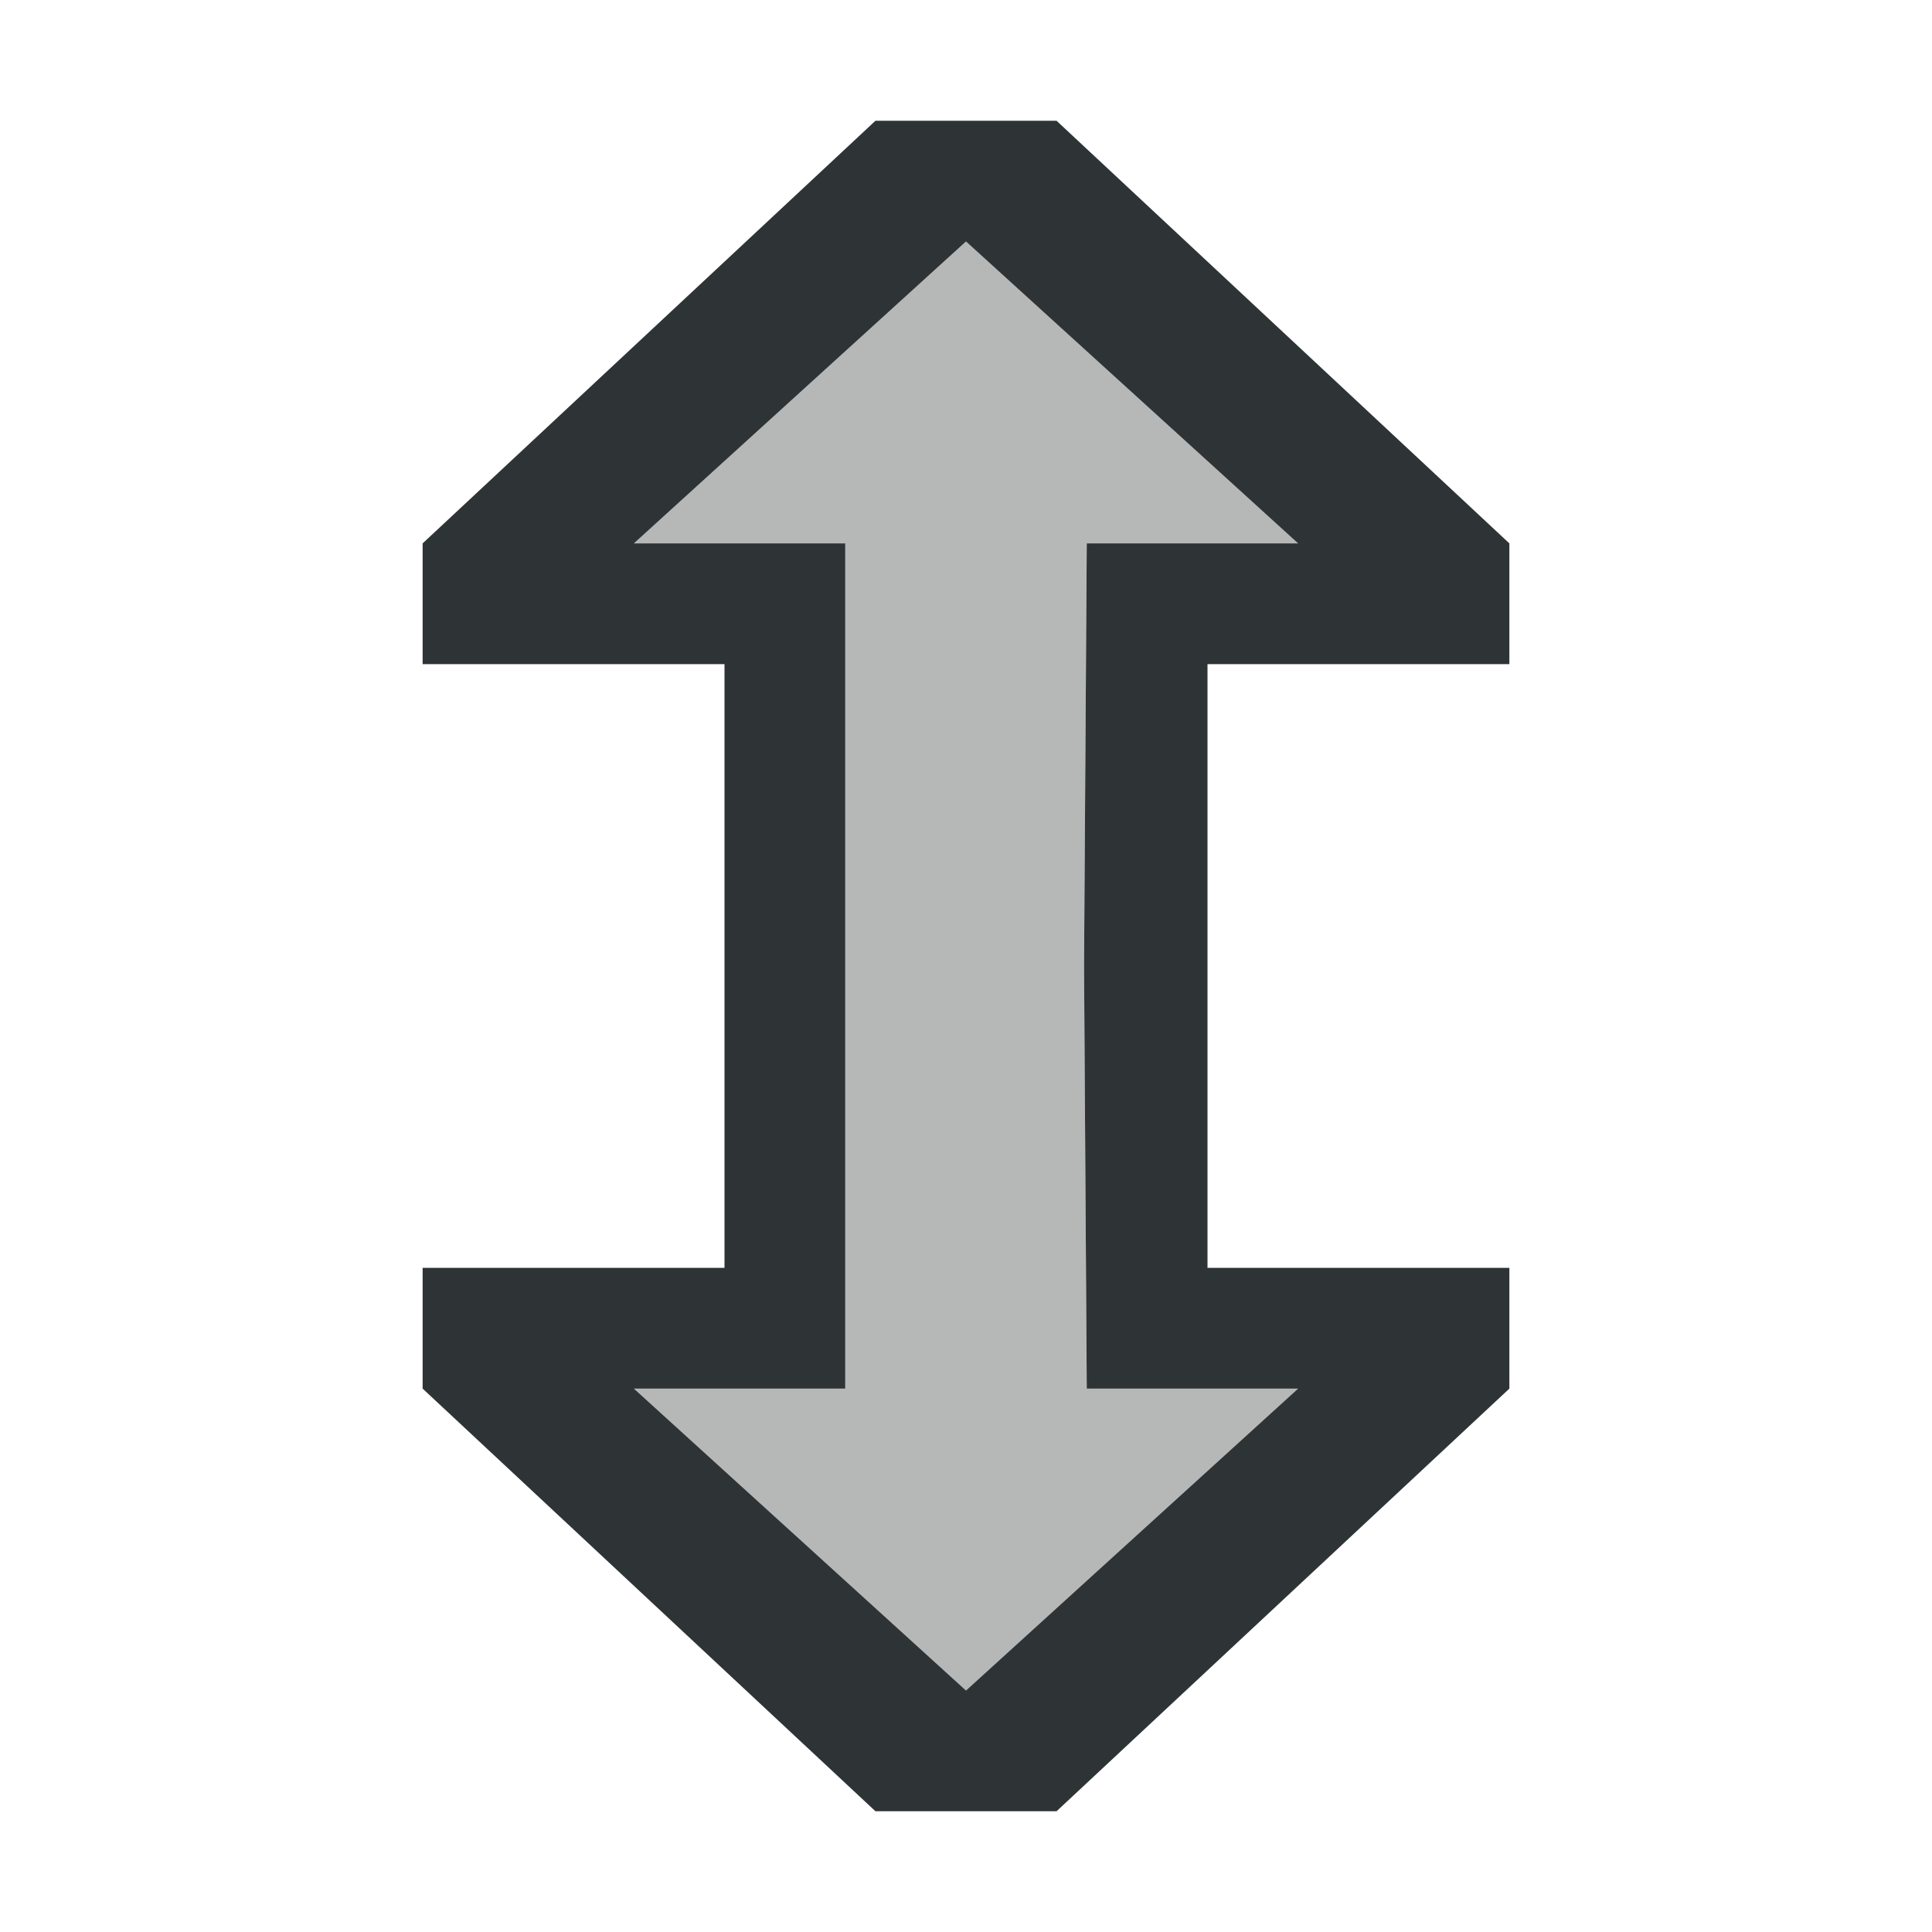
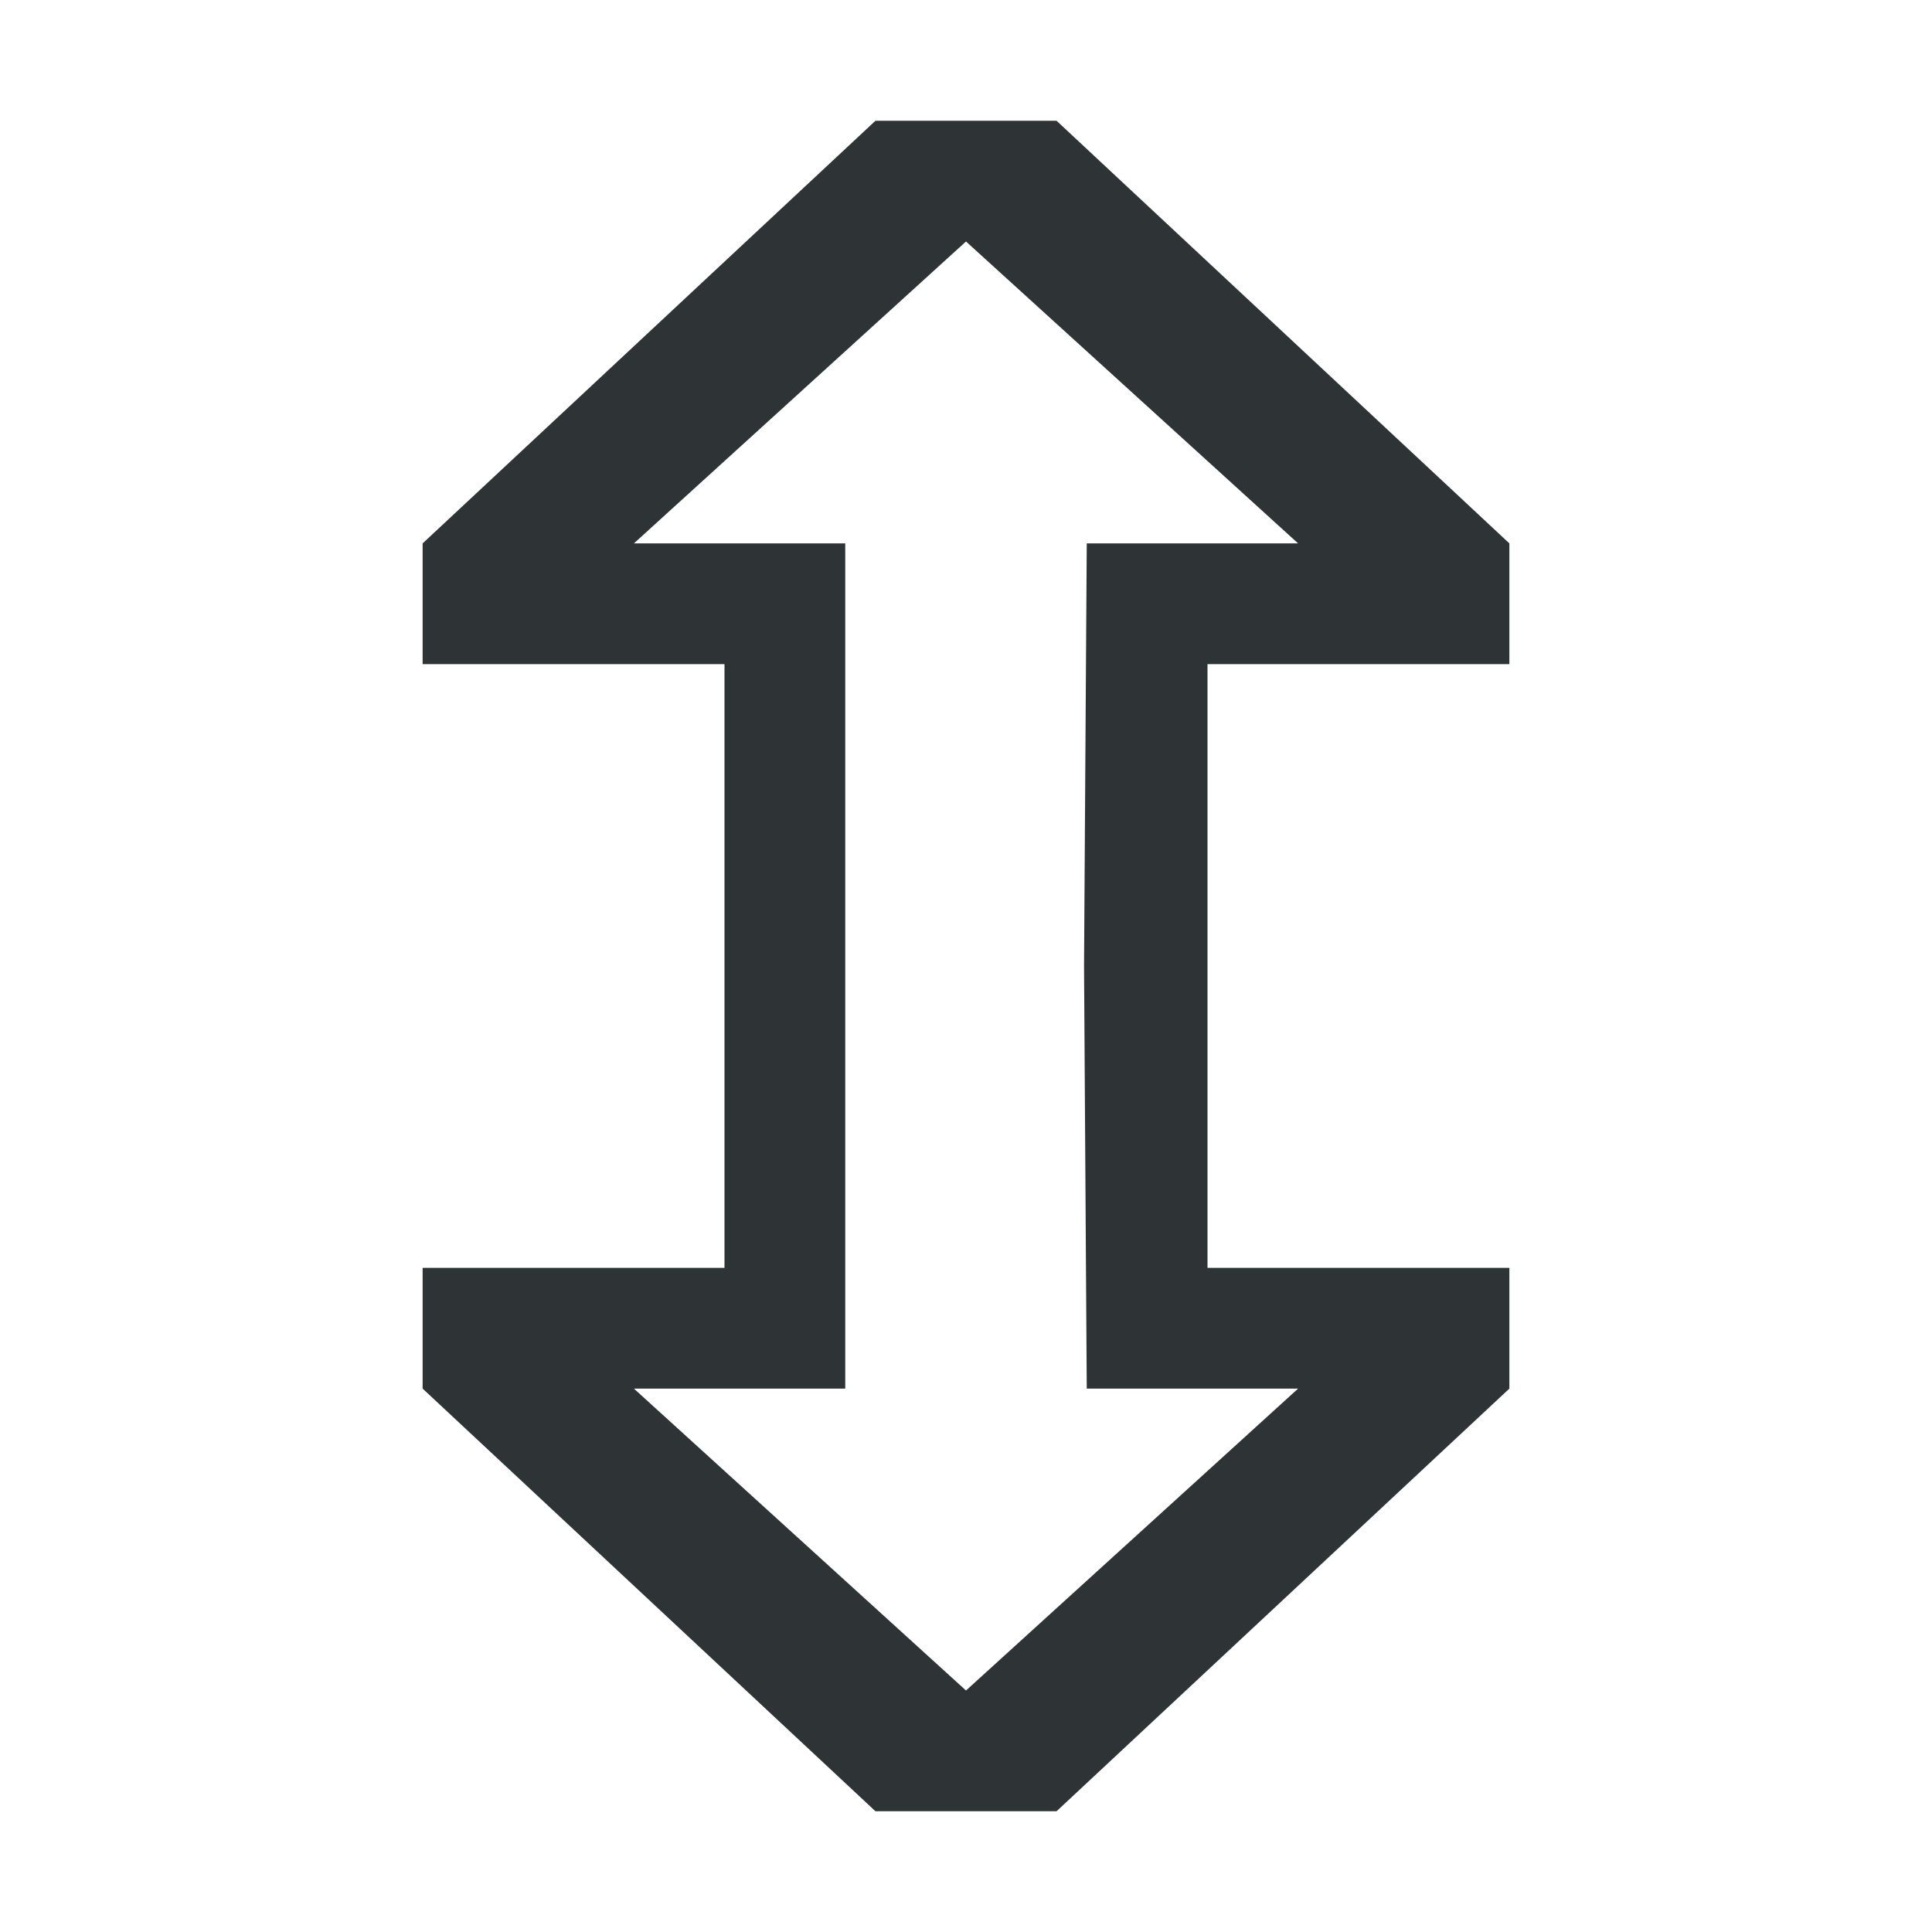
<svg xmlns="http://www.w3.org/2000/svg" height="32" viewBox="0 0 32 32" width="32">
  <g fill="#2e3436" stroke-width="1.333">
-     <path d="m16 4-5.5 5h3.5v14h-3.5l5.5 5 5.5-5h-3.5l-.045-7 .045-7h3.5z" opacity=".35" />
    <path d="m14.5 2-7.5 7v2h5v10h-5v2l7.5 7h3l7.5-7v-2h-5v-10h5v-2l-7.5-7zm1.5 2 5.5 5h-3.5l-.045 7 .045 7h3.5l-5.5 5-5.5-5h3.5v-2-10-2h-3.5z" />
  </g>
</svg>